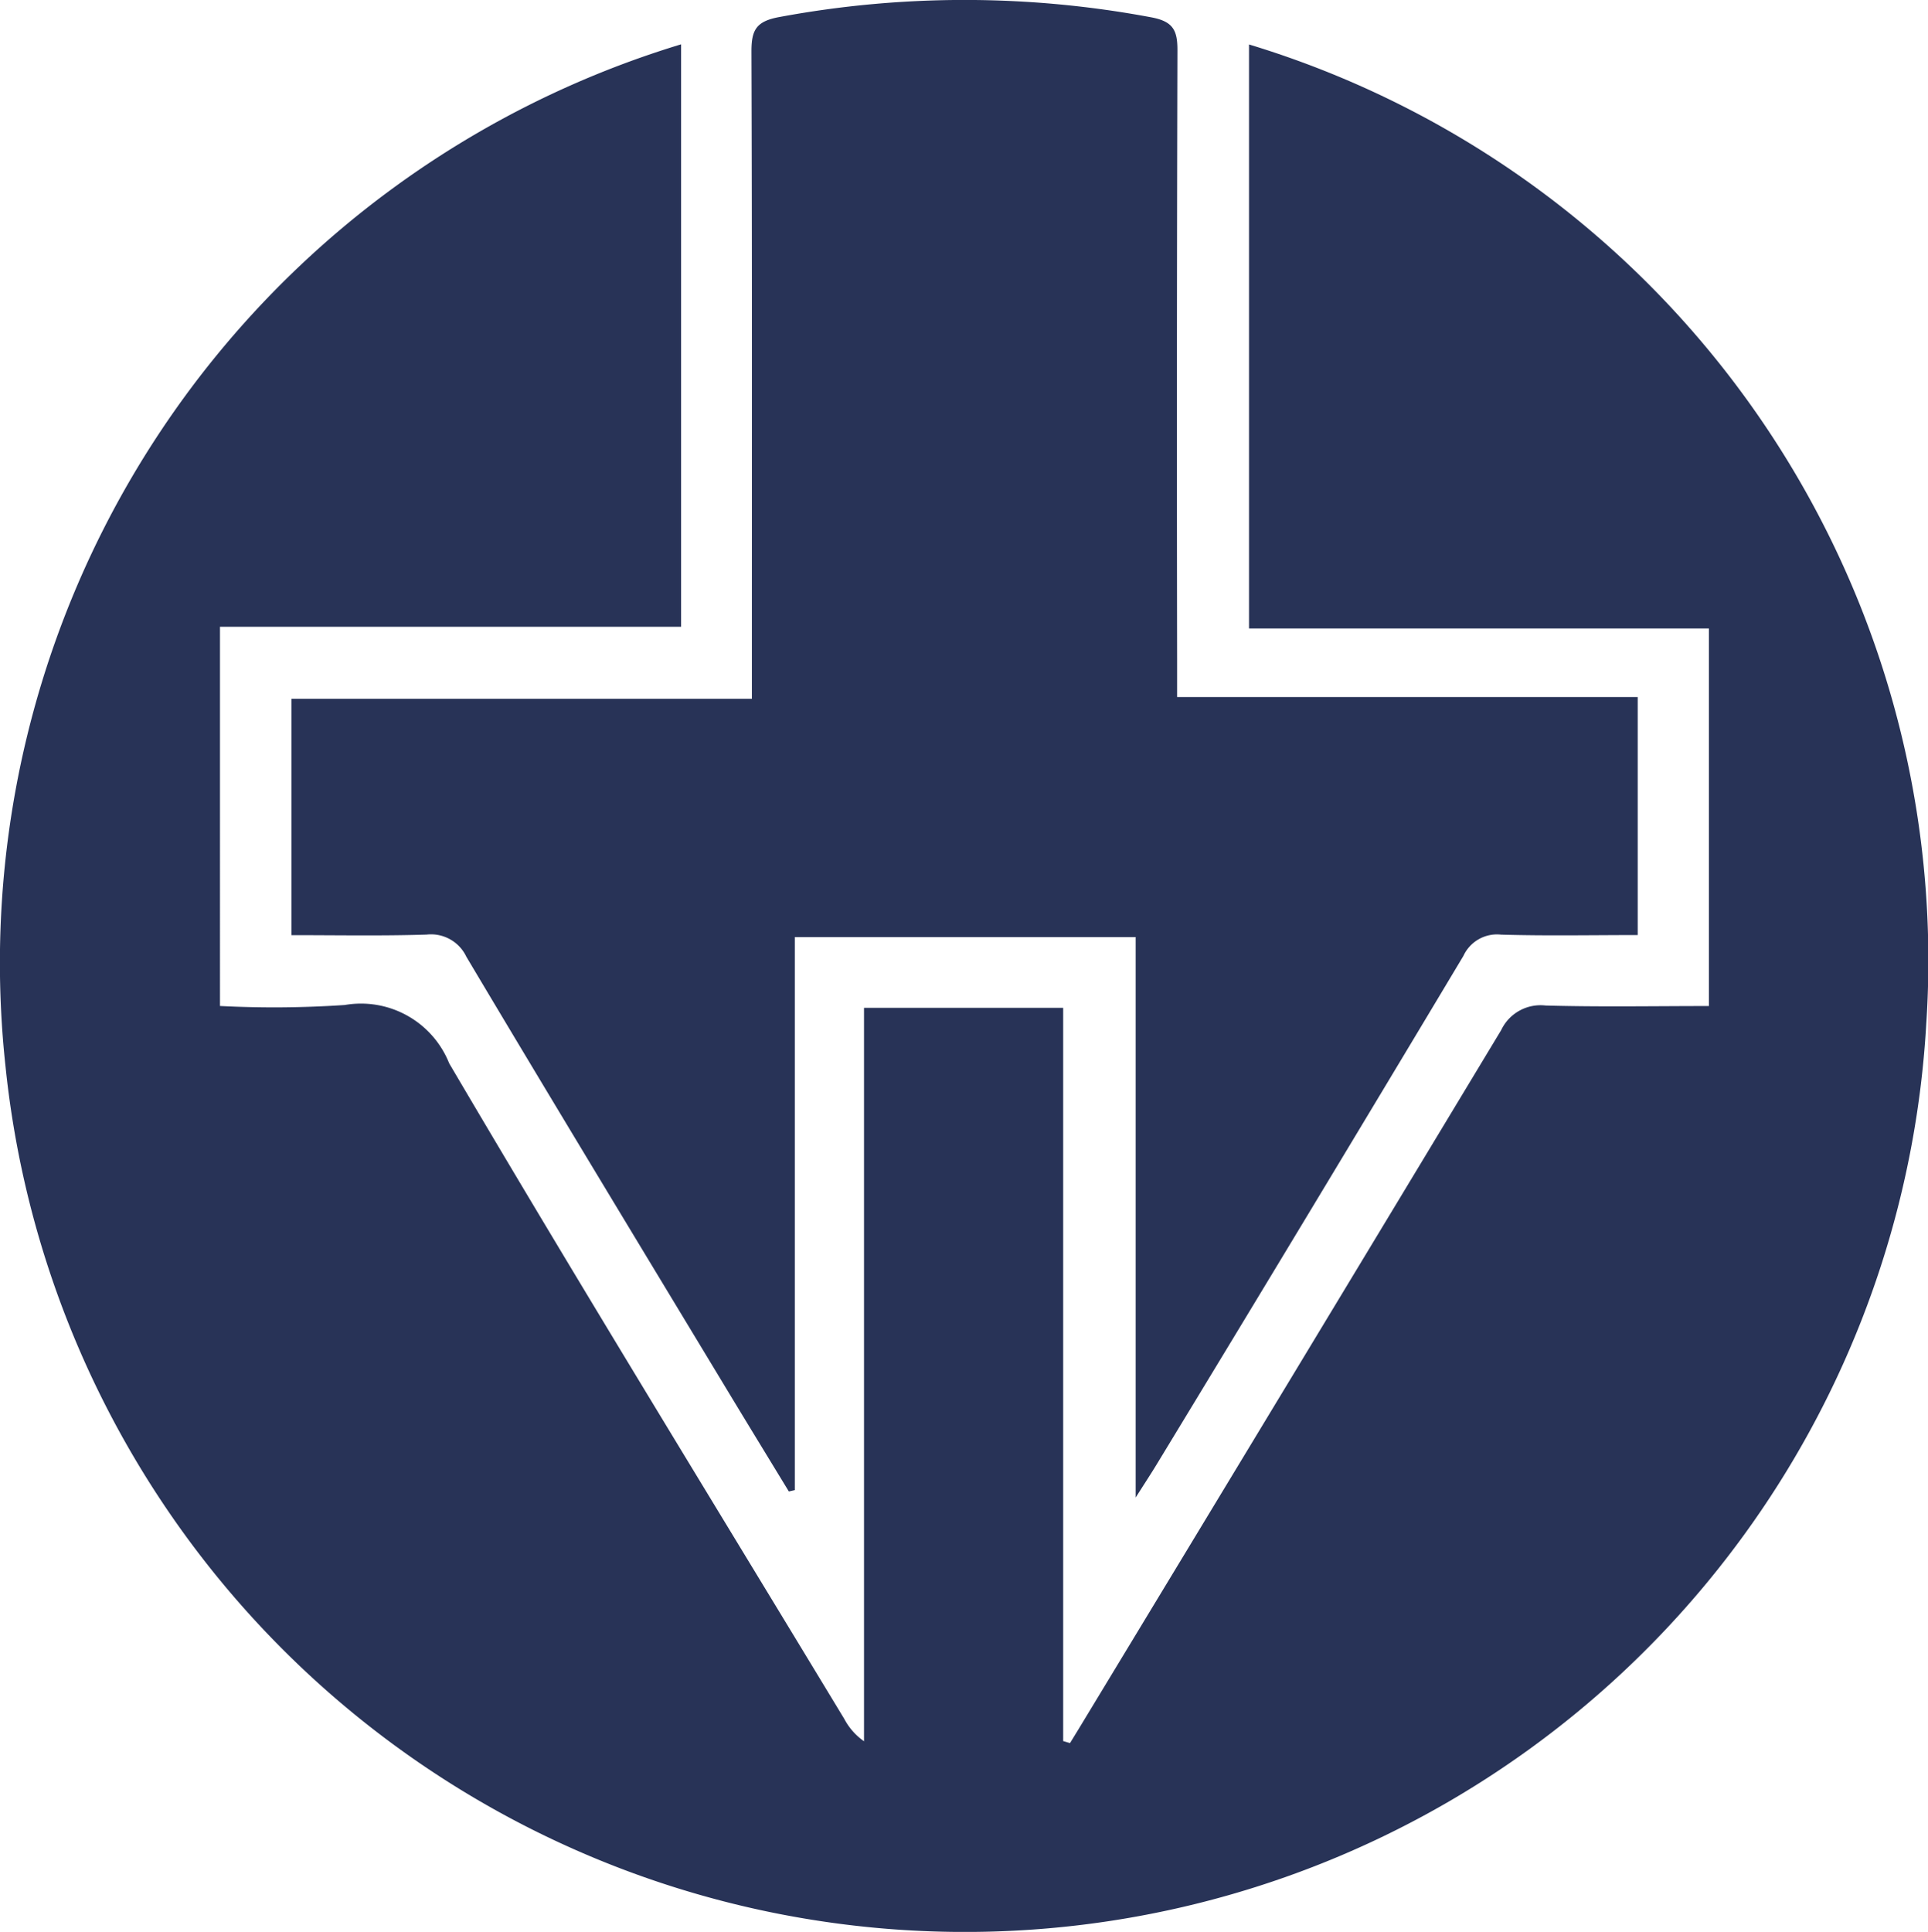
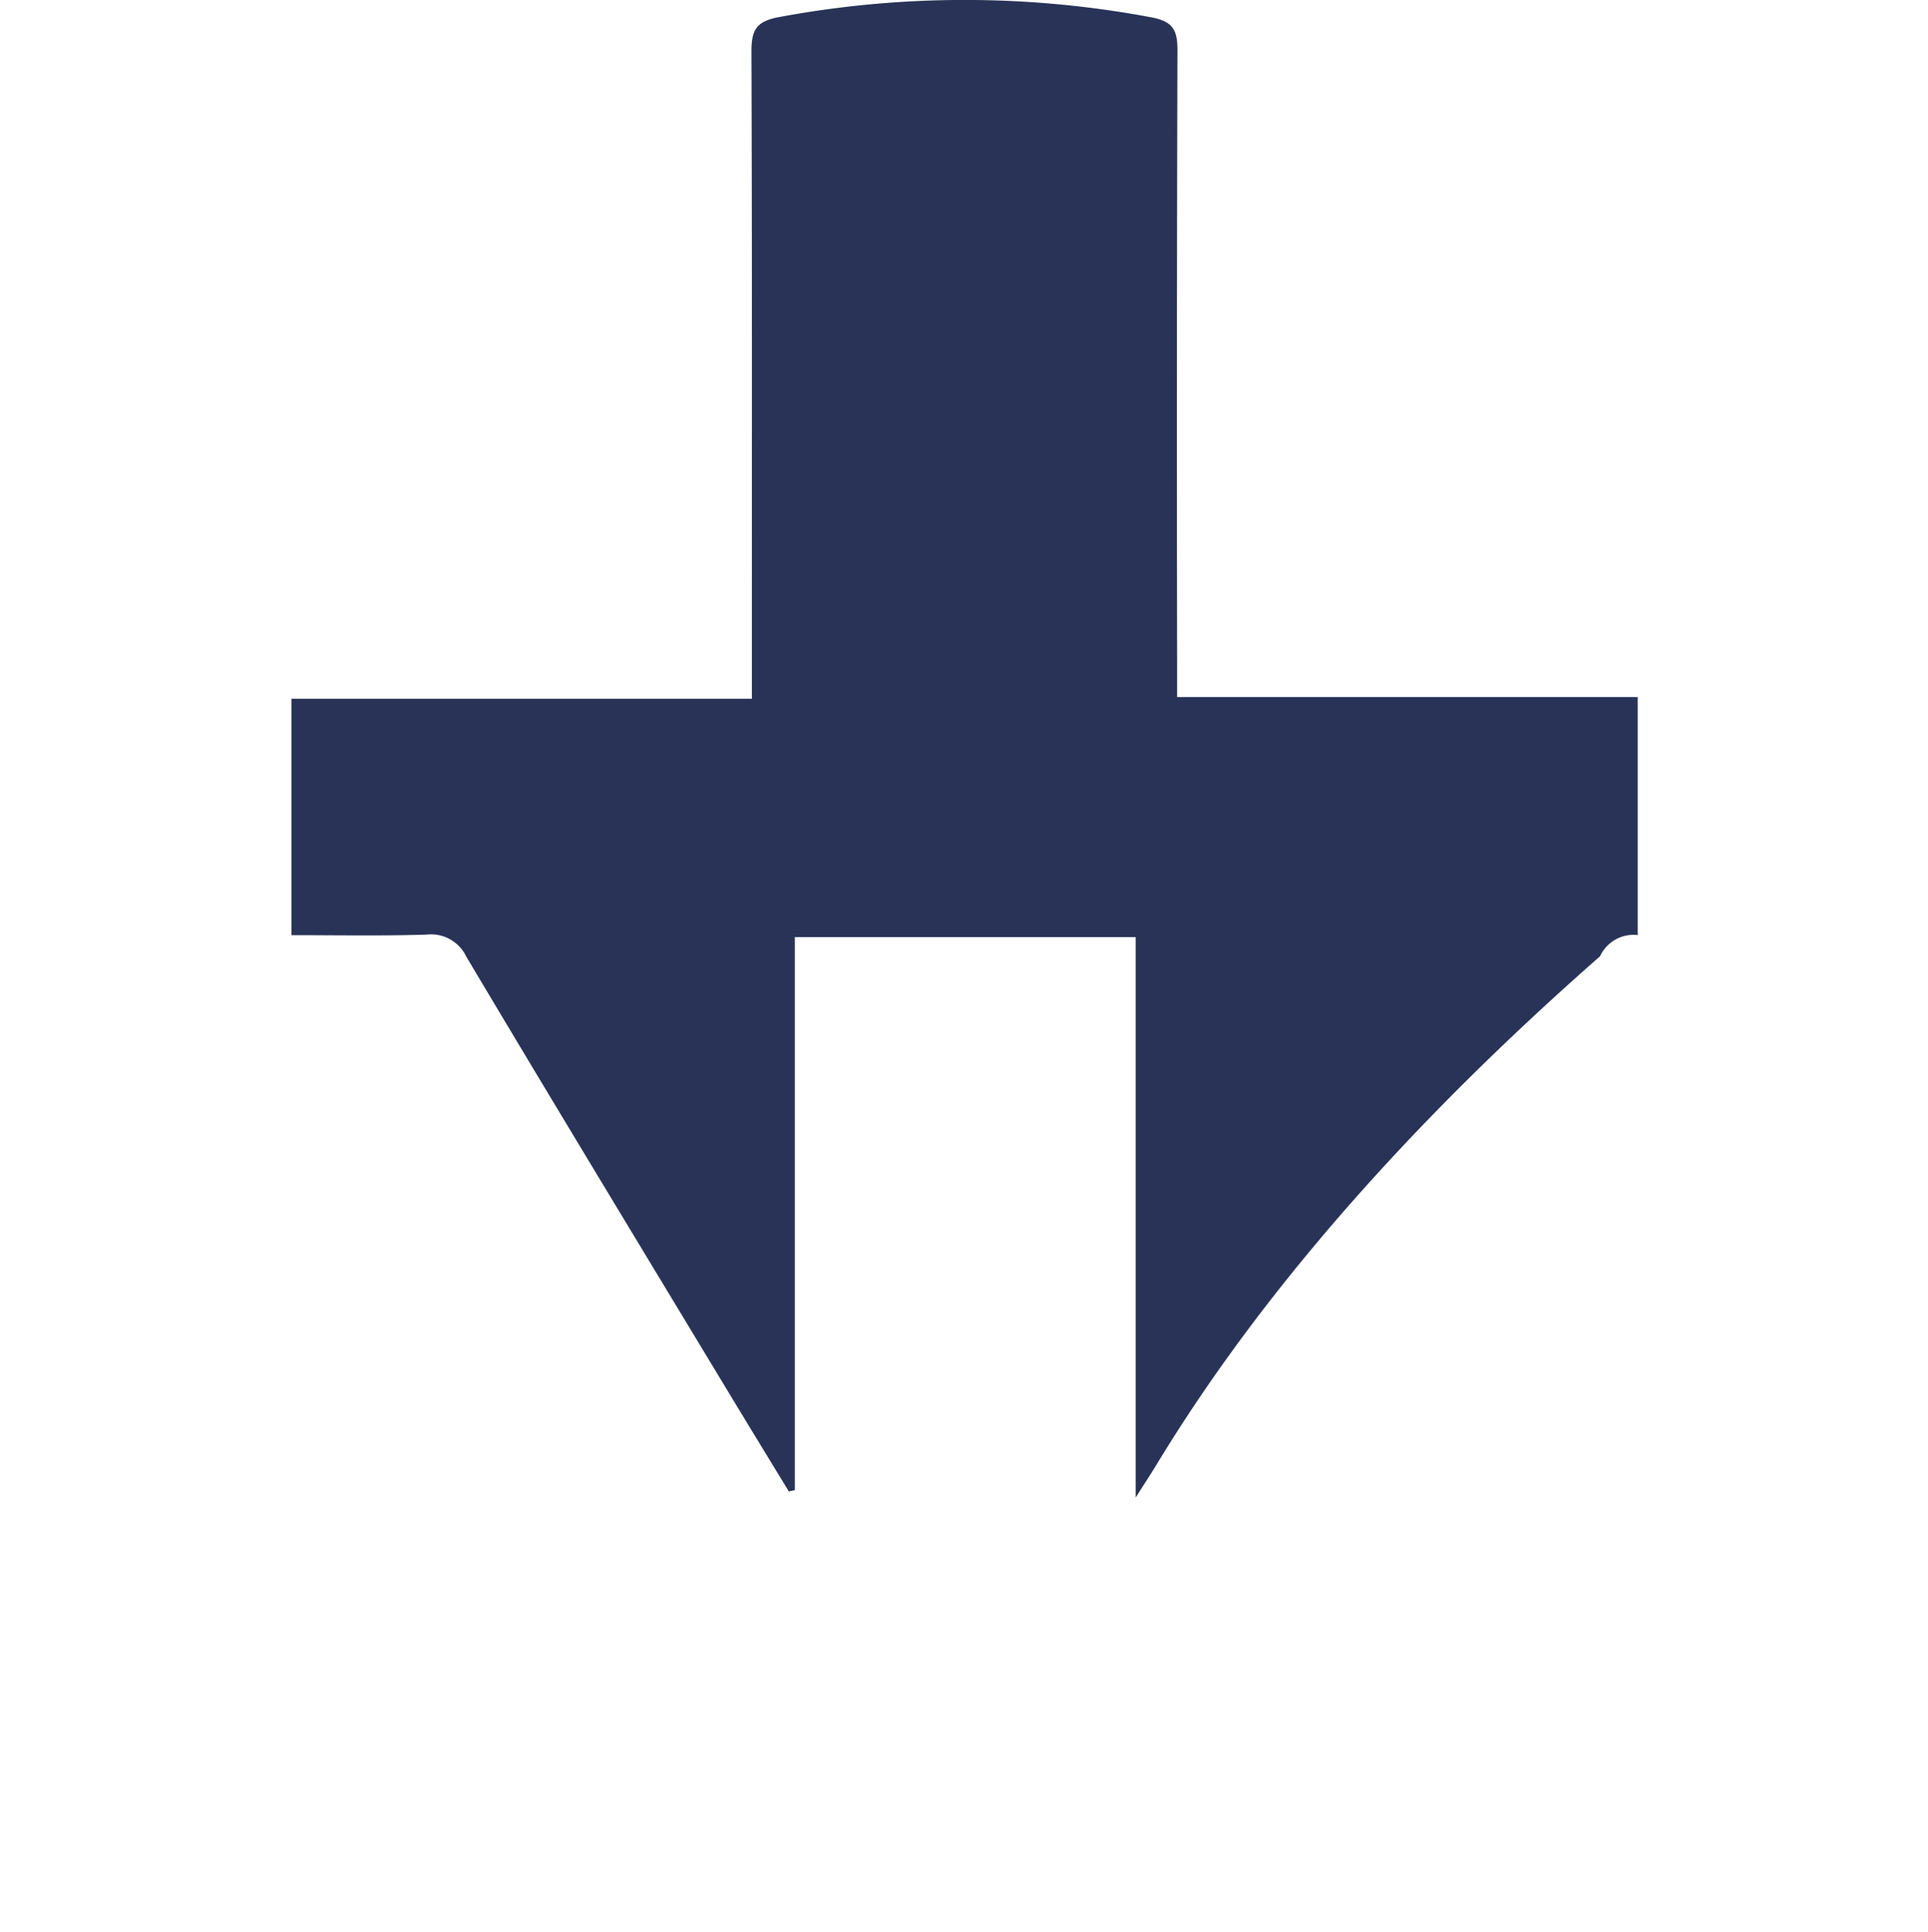
<svg xmlns="http://www.w3.org/2000/svg" width="40.938" height="41.018" viewBox="0 0 40.938 41.018">
  <g id="hyperledger-tech-4" transform="translate(616.801 25.519)">
-     <path id="Path_10371" data-name="Path 10371" d="M-602.339-19.588V-7.221h-9.791V.83a22.408,22.408,0,0,0,2.65-.021,2.016,2.016,0,0,1,2.217,1.239c2.747,4.668,5.583,9.284,8.388,13.917a1.342,1.342,0,0,0,.42.476V.869h4.229V16.437l.145.043c.107-.174.214-.348.319-.523q4.424-7.3,8.837-14.616a.924.924,0,0,1,.941-.521c1.143.032,2.288.011,3.469.011V-7.185h-9.765v-12.4A20.323,20.323,0,0,1-575.9,1.208a20.444,20.444,0,0,1-20.6,19.281A20.474,20.474,0,0,1-616.684,2.112,20.38,20.38,0,0,1-602.339-19.588Z" transform="translate(0 -4.99)" fill="#283357" />
-     <path id="Path_10372" data-name="Path 10372" d="M-577.788-5.664v-5.018h9.776v-.8c0-4.316.006-8.631-.009-12.947,0-.453.1-.638.59-.728a21.5,21.5,0,0,1,7.9.006c.467.087.556.28.555.7q-.018,6.473-.007,12.947v.785h9.78v5.053c-.977,0-1.941.019-2.9-.009a.785.785,0,0,0-.8.45Q-556.134.171-559.4,5.545c-.12.2-.248.393-.463.732v-11.9H-567.1V6.119l-.127.029c-.437-.718-.876-1.435-1.31-2.154-1.85-3.063-3.706-6.122-5.538-9.2a.83.83,0,0,0-.845-.47C-575.862-5.646-576.807-5.664-577.788-5.664Z" transform="translate(-32.824)" fill="#283357" />
+     <path id="Path_10372" data-name="Path 10372" d="M-577.788-5.664v-5.018h9.776v-.8c0-4.316.006-8.631-.009-12.947,0-.453.1-.638.59-.728a21.5,21.5,0,0,1,7.9.006c.467.087.556.28.555.7q-.018,6.473-.007,12.947v.785h9.78v5.053a.785.785,0,0,0-.8.45Q-556.134.171-559.4,5.545c-.12.2-.248.393-.463.732v-11.9H-567.1V6.119l-.127.029c-.437-.718-.876-1.435-1.31-2.154-1.85-3.063-3.706-6.122-5.538-9.2a.83.83,0,0,0-.845-.47C-575.862-5.646-576.807-5.664-577.788-5.664Z" transform="translate(-32.824)" fill="#283357" />
  </g>
</svg>